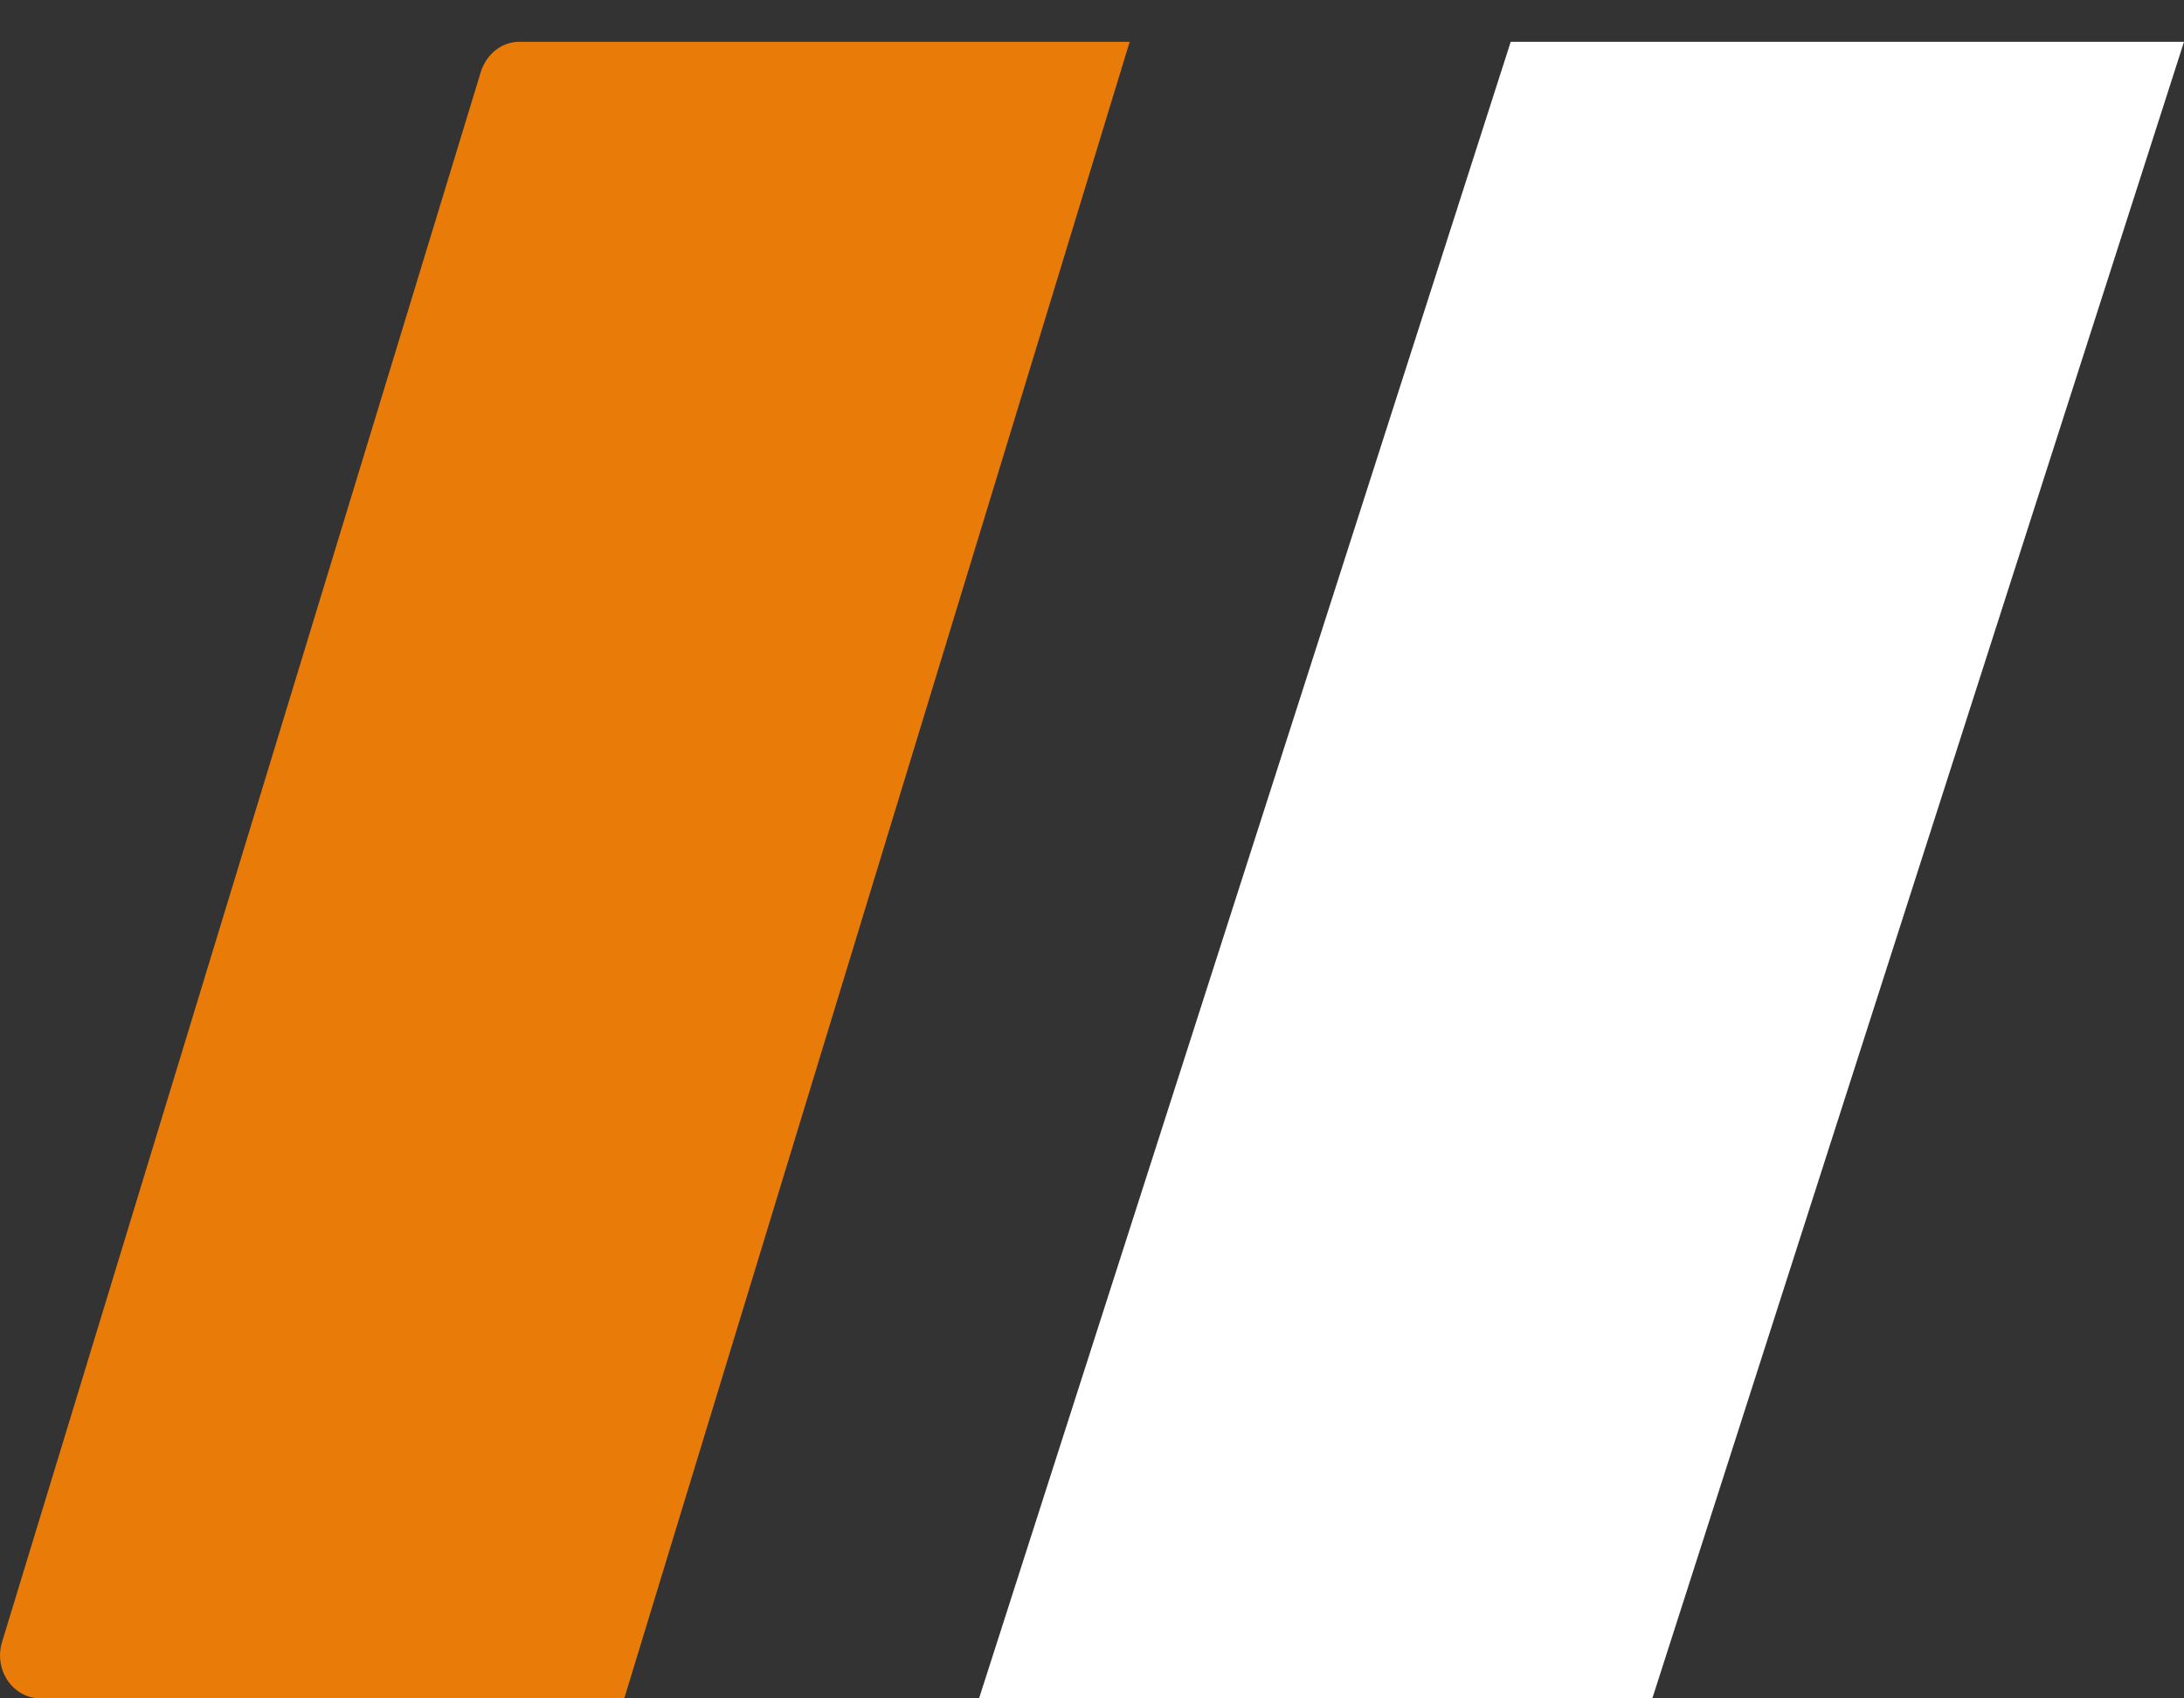
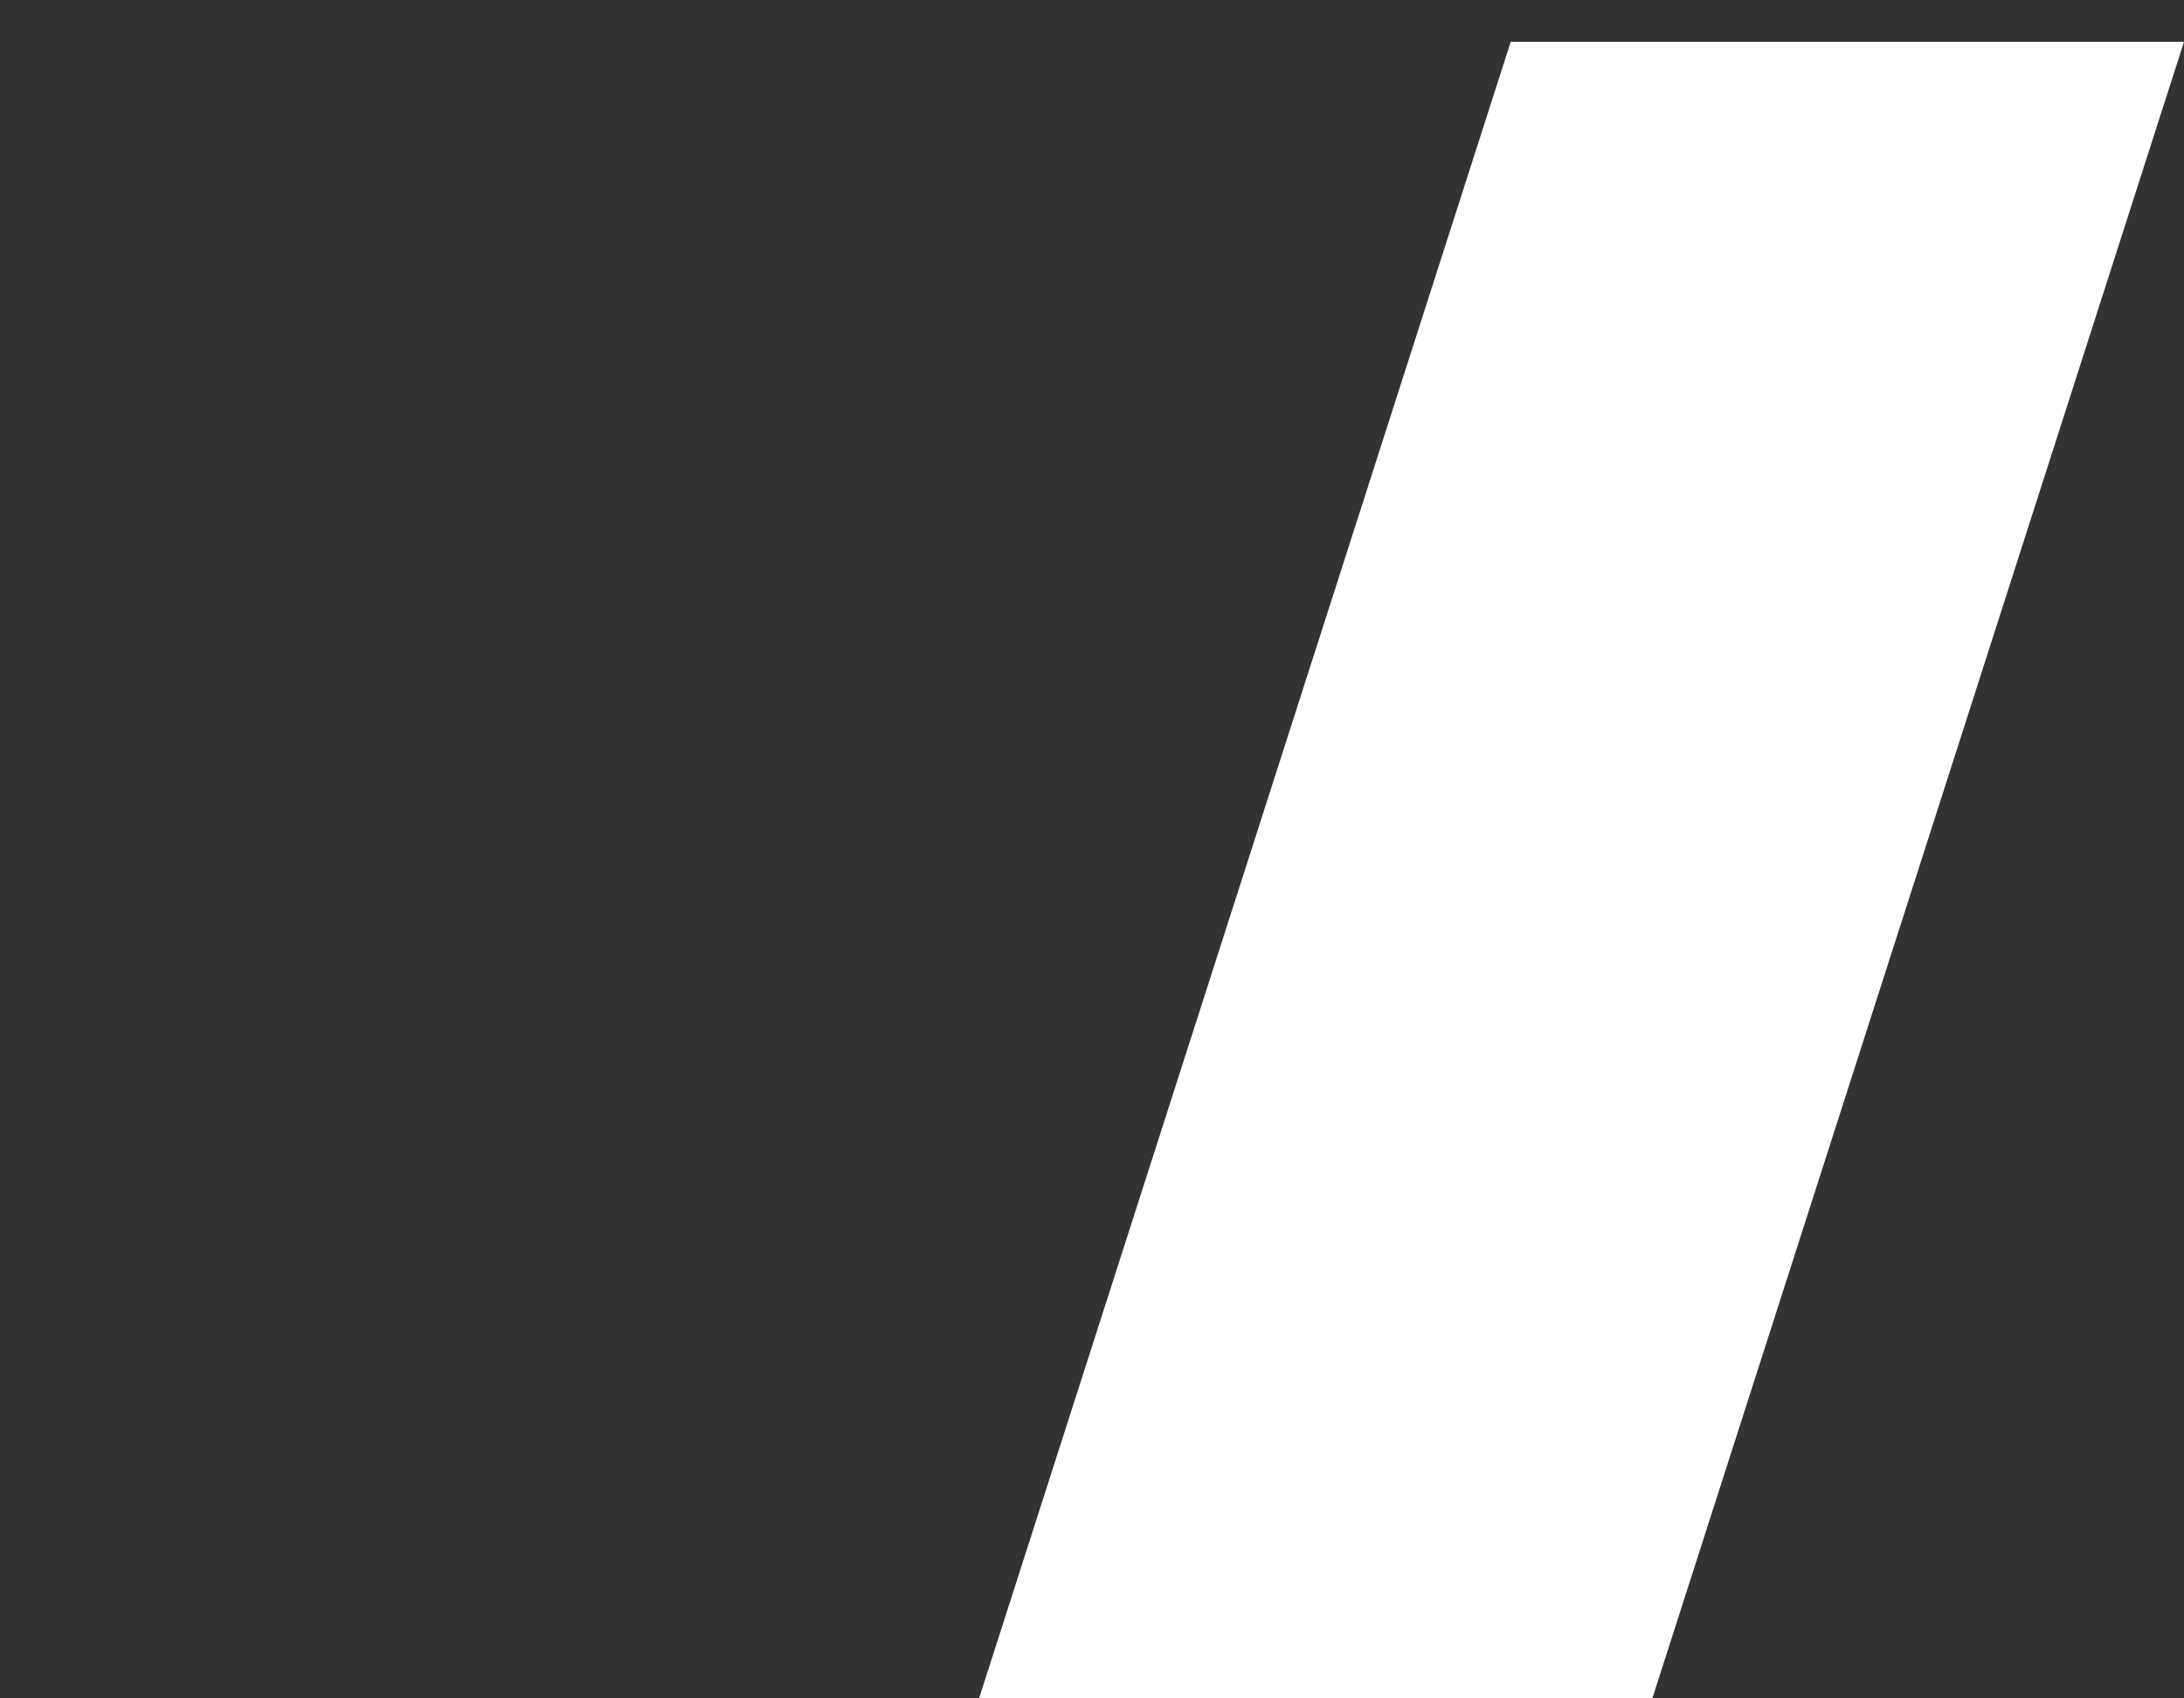
<svg xmlns="http://www.w3.org/2000/svg" width="36" height="28" viewBox="0 0 36 28" fill="none">
  <rect x="0" y="0" width="36" height="28" fill="#333333" stroke="none" />
  <g id="Group 29">
    <path id="Vector" d="M36 0.689H24.902L16.138 28H27.236L36 0.689Z" fill="white" />
-     <path id="Vector_2" d="M18.621 0.689H8.56C8.27 0.689 8.02 0.891 7.926 1.184L0.034 27.07C-0.107 27.531 0.214 28 0.668 28H10.29L18.621 0.689Z" fill="#E97C08" />
  </g>
</svg>